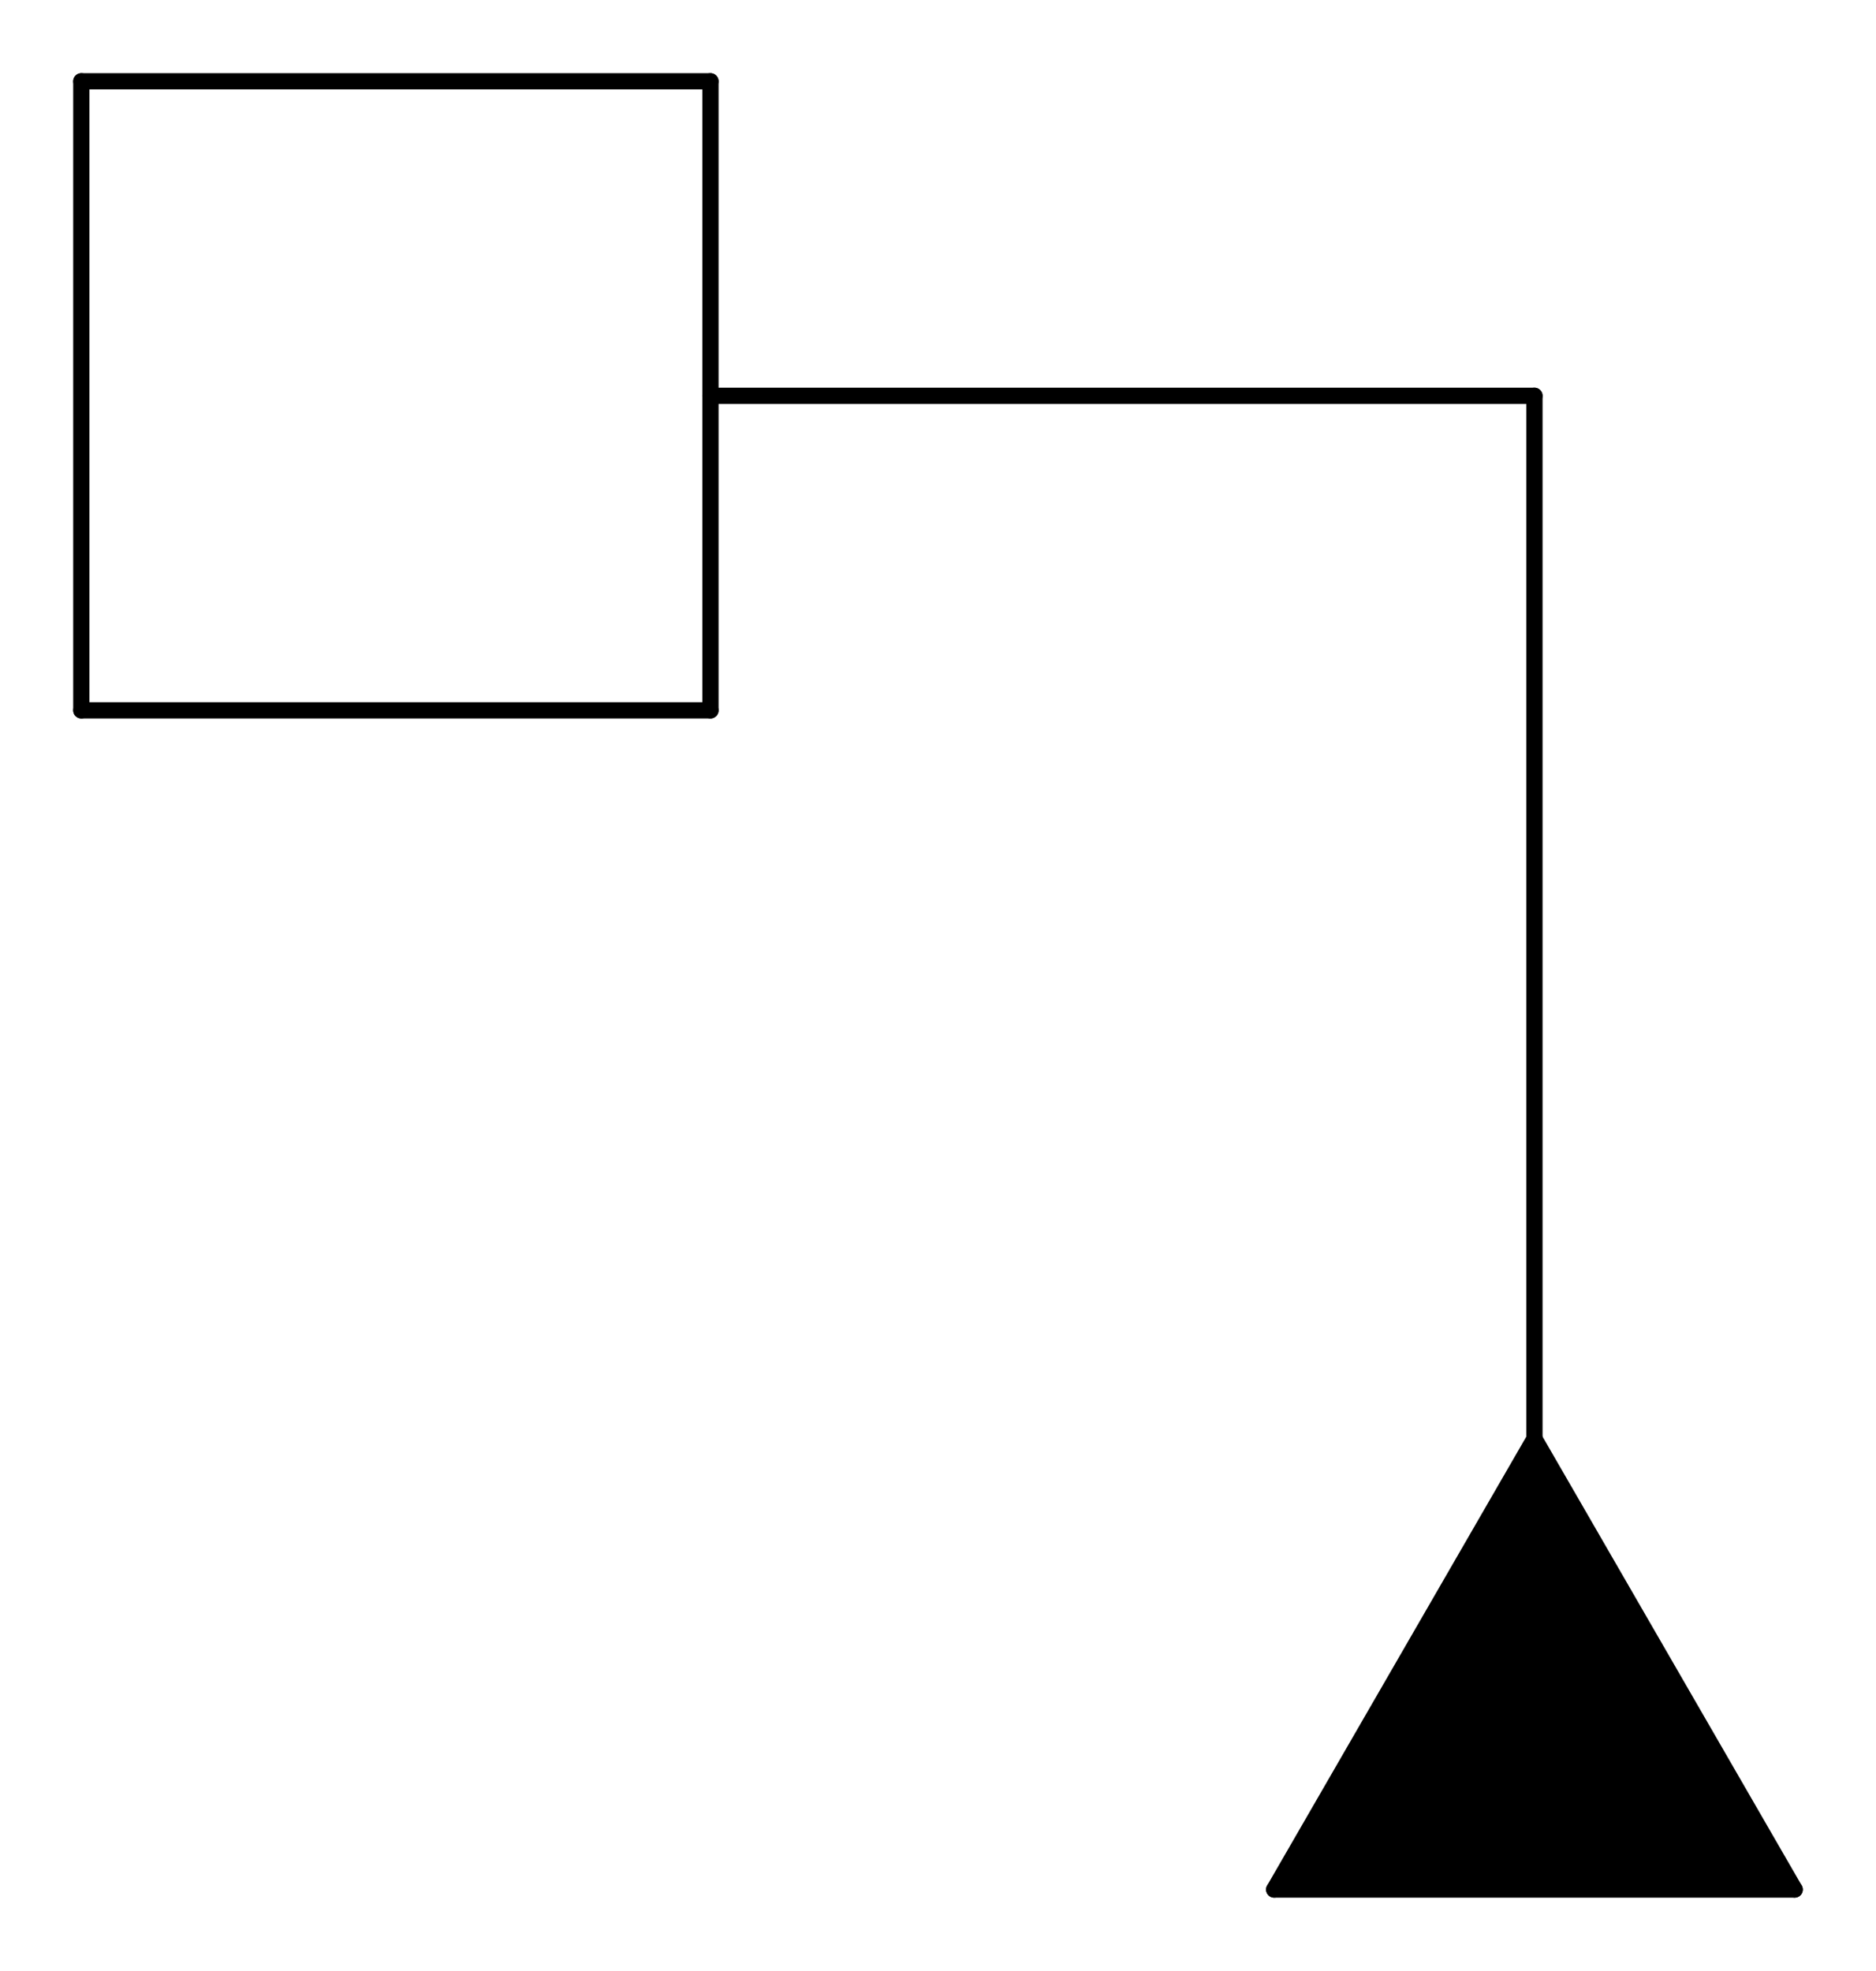
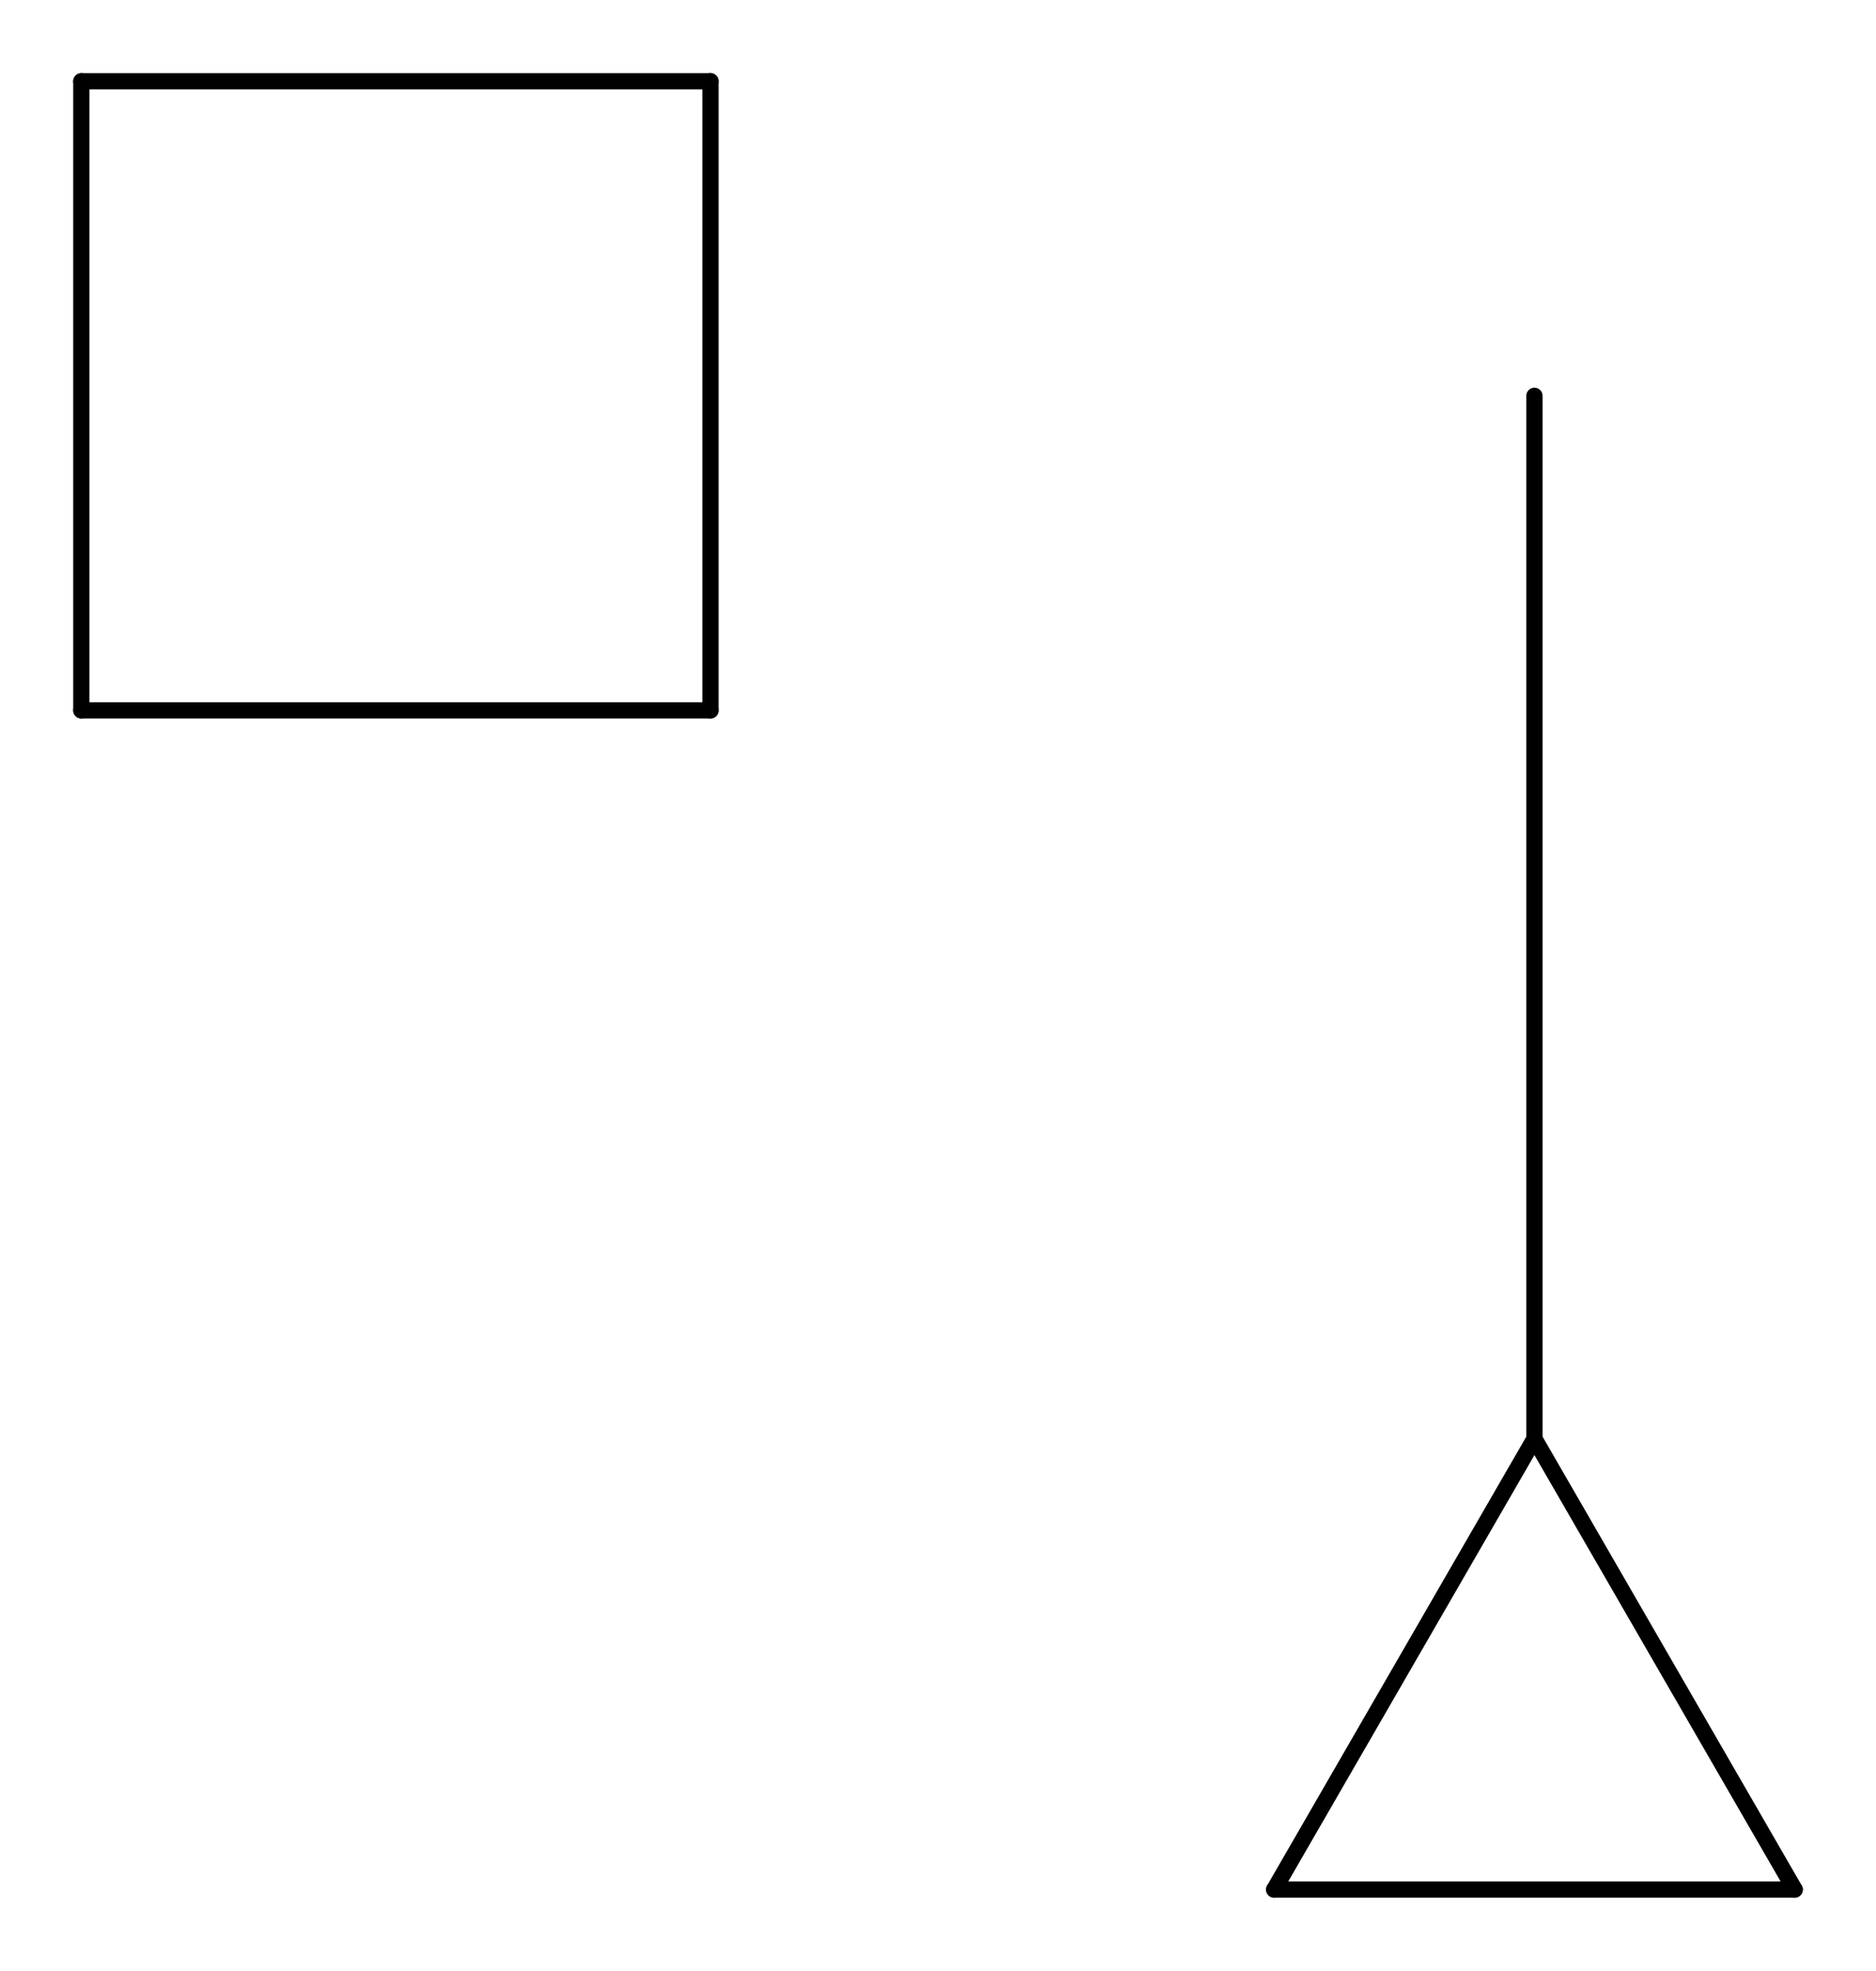
<svg xmlns="http://www.w3.org/2000/svg" width="23.068mm" height="24.238mm" viewBox="-15.668 -23.238 23.068 24.238" version="1.1" style="stroke-linecap:round;stroke-linejoin:round;fill:none">
  <g transform="scale(1,-1)">
    <path d="M0,0 L6.4,0 " style="stroke:#000000;stroke-width:0.2;" />
    <path d="M6.4,0 L3.2,5.543 " style="stroke:#000000;stroke-width:0.2;" />
    <path d="M3.2,5.543 L0,0 " style="stroke:#000000;stroke-width:0.2;" />
    <path d="M3.2,5.543 L3.2,18.37 " style="stroke:#000000;stroke-width:0.2;" />
    <path d="M-6.932,22.238 L-14.668,22.238 " style="stroke:#000000;stroke-width:0.2;" />
    <path d="M-14.668,22.238 L-14.668,14.502 " style="stroke:#000000;stroke-width:0.2;" />
    <path d="M-14.668,14.502 L-6.932,14.502 " style="stroke:#000000;stroke-width:0.2;" />
    <path d="M-6.932,14.502 L-6.932,22.238 " style="stroke:#000000;stroke-width:0.2;" />
-     <path d="M3.2,5.543 L0,0 L6.4,0 Z" style="fill:#000000;fill-rule:evenodd;" />
-     <path d="M-6.932,18.37 L3.2,18.37 " style="stroke:#000000;stroke-width:0.2;" />
+     <path d="M3.2,5.543 L0,0 Z" style="fill:#000000;fill-rule:evenodd;" />
  </g>
</svg>